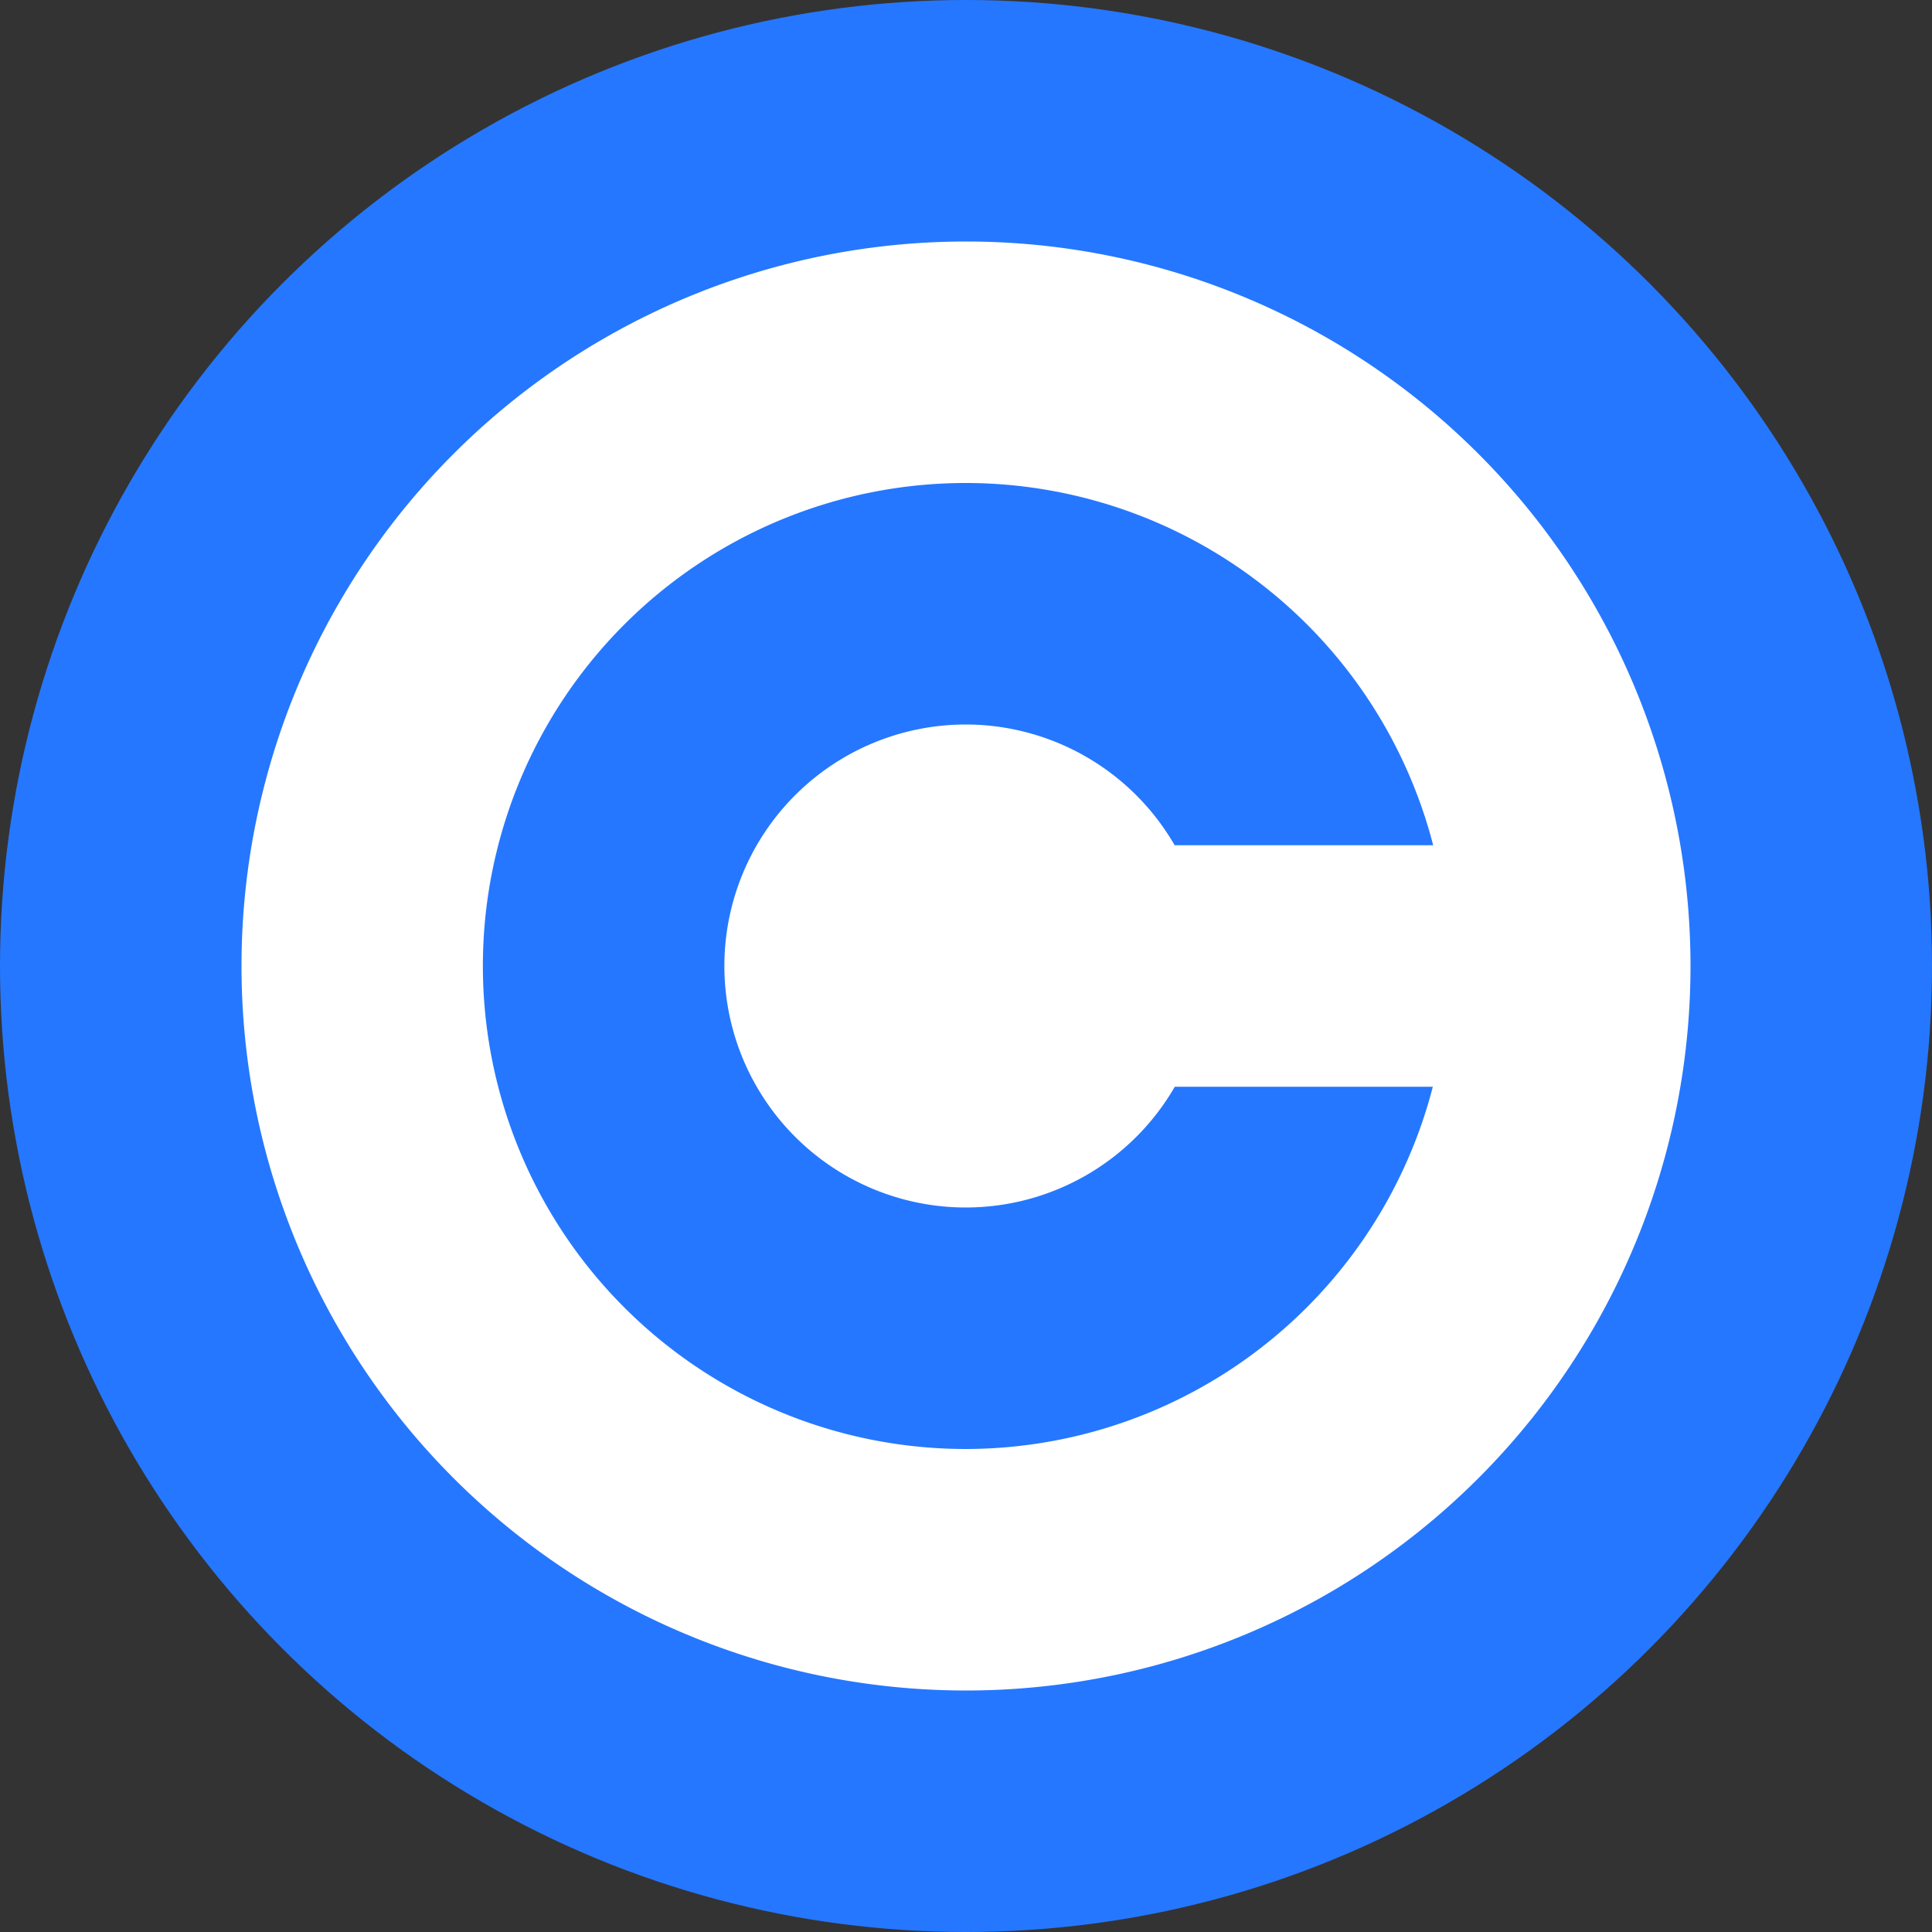
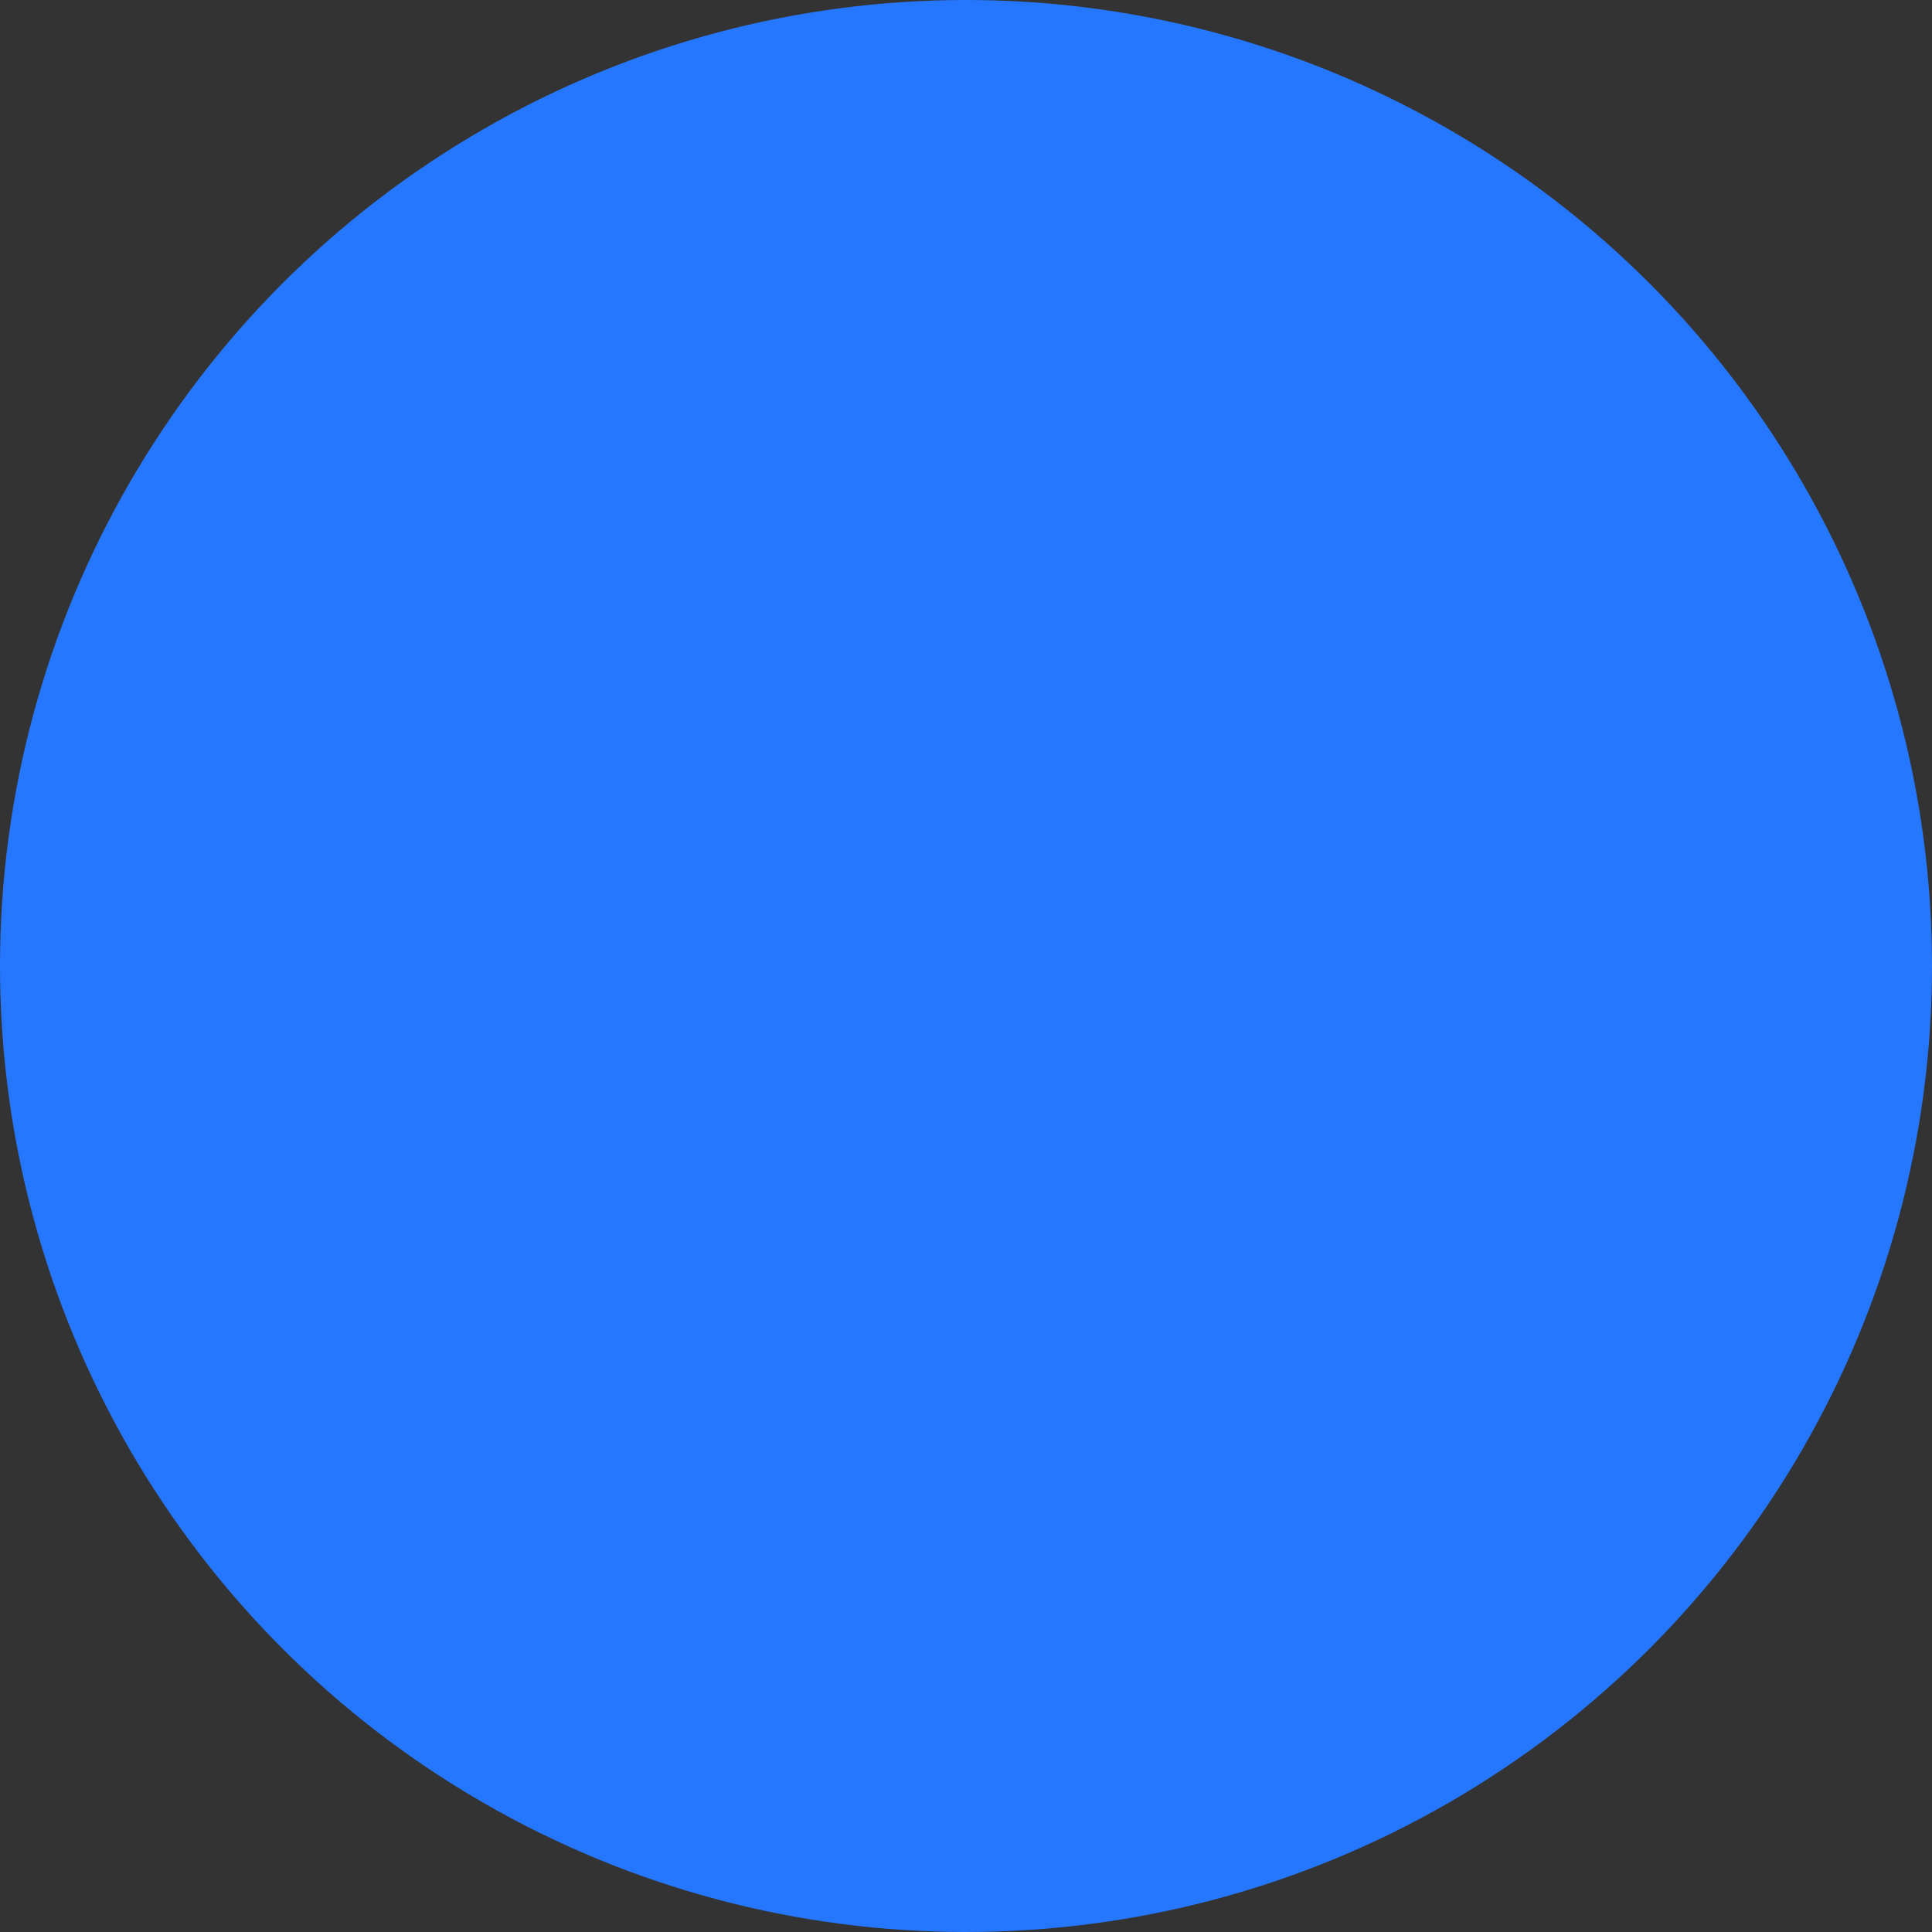
<svg xmlns="http://www.w3.org/2000/svg" width="16" height="16" version="1.1">
  <rect width="100%" height="100%" fill="#333333" stroke="none" />
  <circle cx="8" cy="8" r="8" style="fill:#2577ff" />
-   <path d="m8 2a6 6 0 0 0-6 6 6 6 0 0 0 6 6 6 6 0 0 0 6-6 6 6 0 0 0-6-6zm0 2a4 4 0 0 1 3.869 3h-2.141a2 2 0 0 0-1.729-1 2 2 0 0 0-2 2 2 2 0 0 0 2 2 2 2 0 0 0 1.73-1h2.137a4 4 0 0 1-3.867 3 4 4 0 0 1-4-4 4 4 0 0 1 4-4z" style="fill:#ffffff" />
</svg>